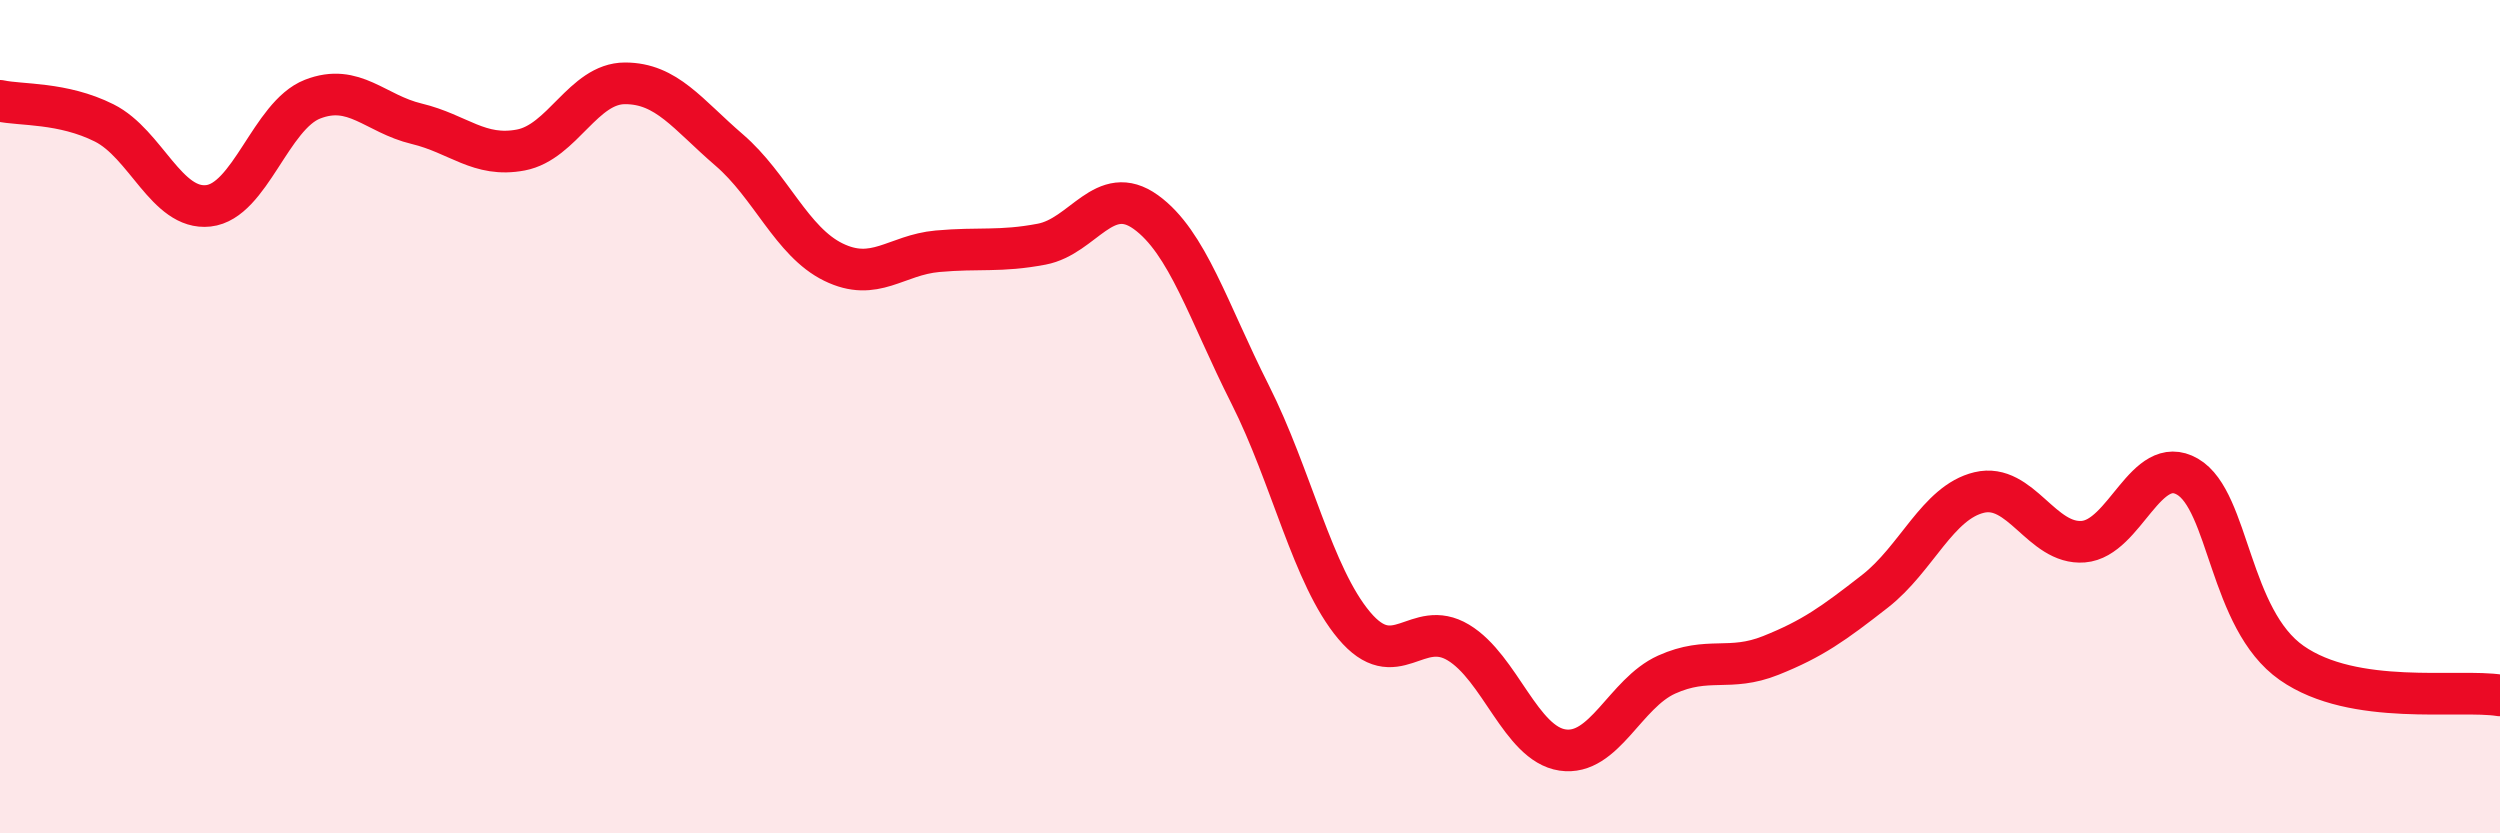
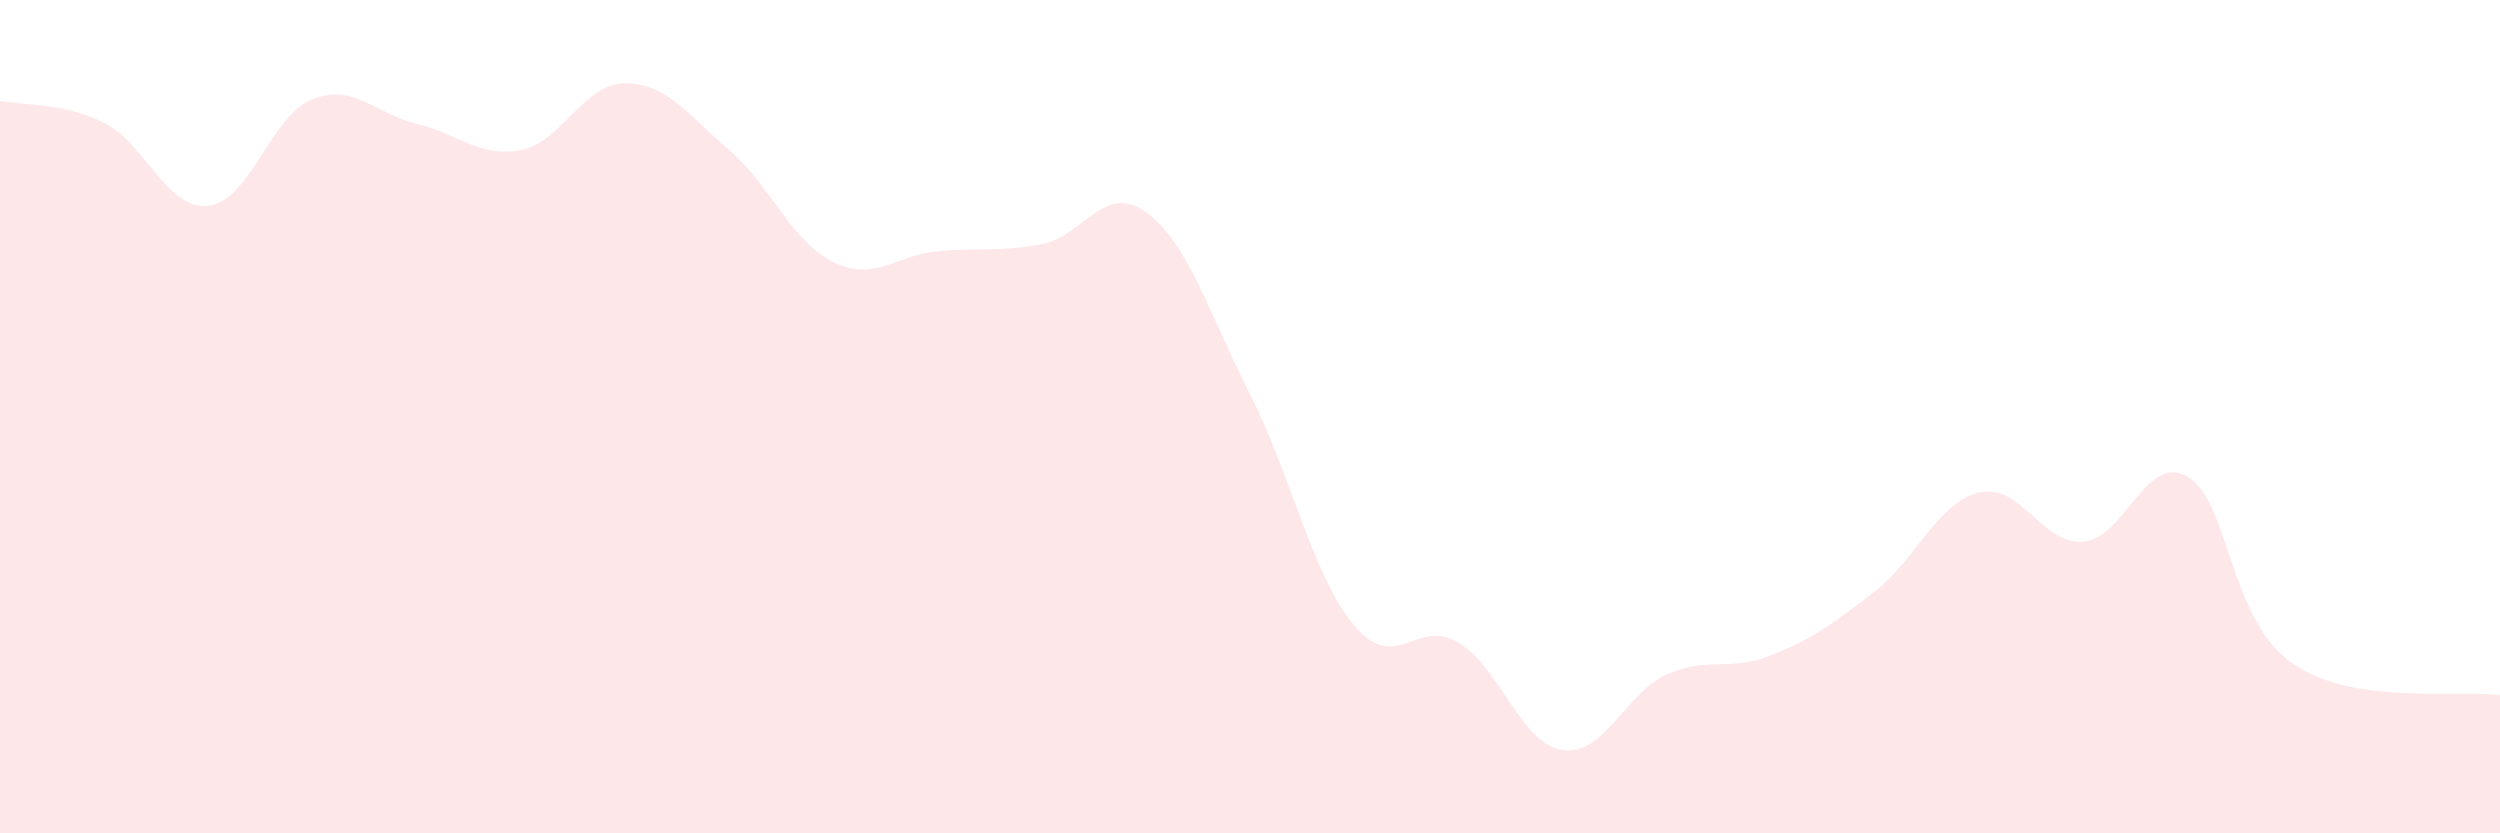
<svg xmlns="http://www.w3.org/2000/svg" width="60" height="20" viewBox="0 0 60 20">
  <path d="M 0,2.42 C 0.5,2.53 1.5,2.45 2.5,2.95 C 3.5,3.45 4,5.05 5,4.94 C 6,4.83 6.5,2.77 7.5,2.38 C 8.5,1.99 9,2.73 10,2.97 C 11,3.21 11.5,3.79 12.5,3.6 C 13.5,3.41 14,2 15,2 C 16,2 16.5,2.74 17.5,3.6 C 18.5,4.46 19,5.8 20,6.29 C 21,6.78 21.5,6.12 22.5,6.03 C 23.5,5.94 24,6.05 25,5.86 C 26,5.67 26.5,4.37 27.5,5.09 C 28.5,5.81 29,7.48 30,9.46 C 31,11.44 31.5,13.82 32.5,15.01 C 33.5,16.2 34,14.82 35,15.42 C 36,16.02 36.5,17.85 37.5,18 C 38.5,18.15 39,16.64 40,16.19 C 41,15.74 41.5,16.13 42.5,15.73 C 43.5,15.33 44,14.97 45,14.19 C 46,13.41 46.5,12.06 47.5,11.82 C 48.5,11.58 49,13.08 50,13 C 51,12.92 51.5,10.86 52.5,11.44 C 53.5,12.02 53.5,14.86 55,15.91 C 56.5,16.96 59,16.53 60,16.69L60 20L0 20Z" fill="#EB0A25" opacity="0.1" stroke-linecap="round" stroke-linejoin="round" />
-   <path d="M 0,2.42 C 0.5,2.53 1.5,2.45 2.5,2.95 C 3.5,3.45 4,5.05 5,4.94 C 6,4.83 6.5,2.77 7.5,2.38 C 8.5,1.99 9,2.73 10,2.97 C 11,3.21 11.5,3.79 12.5,3.6 C 13.5,3.41 14,2 15,2 C 16,2 16.5,2.74 17.5,3.6 C 18.5,4.46 19,5.8 20,6.29 C 21,6.78 21.5,6.12 22.5,6.03 C 23.5,5.94 24,6.05 25,5.86 C 26,5.67 26.5,4.37 27.5,5.09 C 28.5,5.81 29,7.48 30,9.46 C 31,11.44 31.5,13.82 32.5,15.01 C 33.5,16.2 34,14.82 35,15.42 C 36,16.02 36.5,17.85 37.5,18 C 38.5,18.15 39,16.64 40,16.19 C 41,15.74 41.5,16.13 42.5,15.73 C 43.5,15.33 44,14.97 45,14.19 C 46,13.41 46.5,12.06 47.5,11.82 C 48.5,11.58 49,13.08 50,13 C 51,12.92 51.5,10.86 52.5,11.44 C 53.5,12.02 53.5,14.86 55,15.91 C 56.5,16.96 59,16.53 60,16.69" stroke="#EB0A25" stroke-width="1" fill="none" stroke-linecap="round" stroke-linejoin="round" />
</svg>